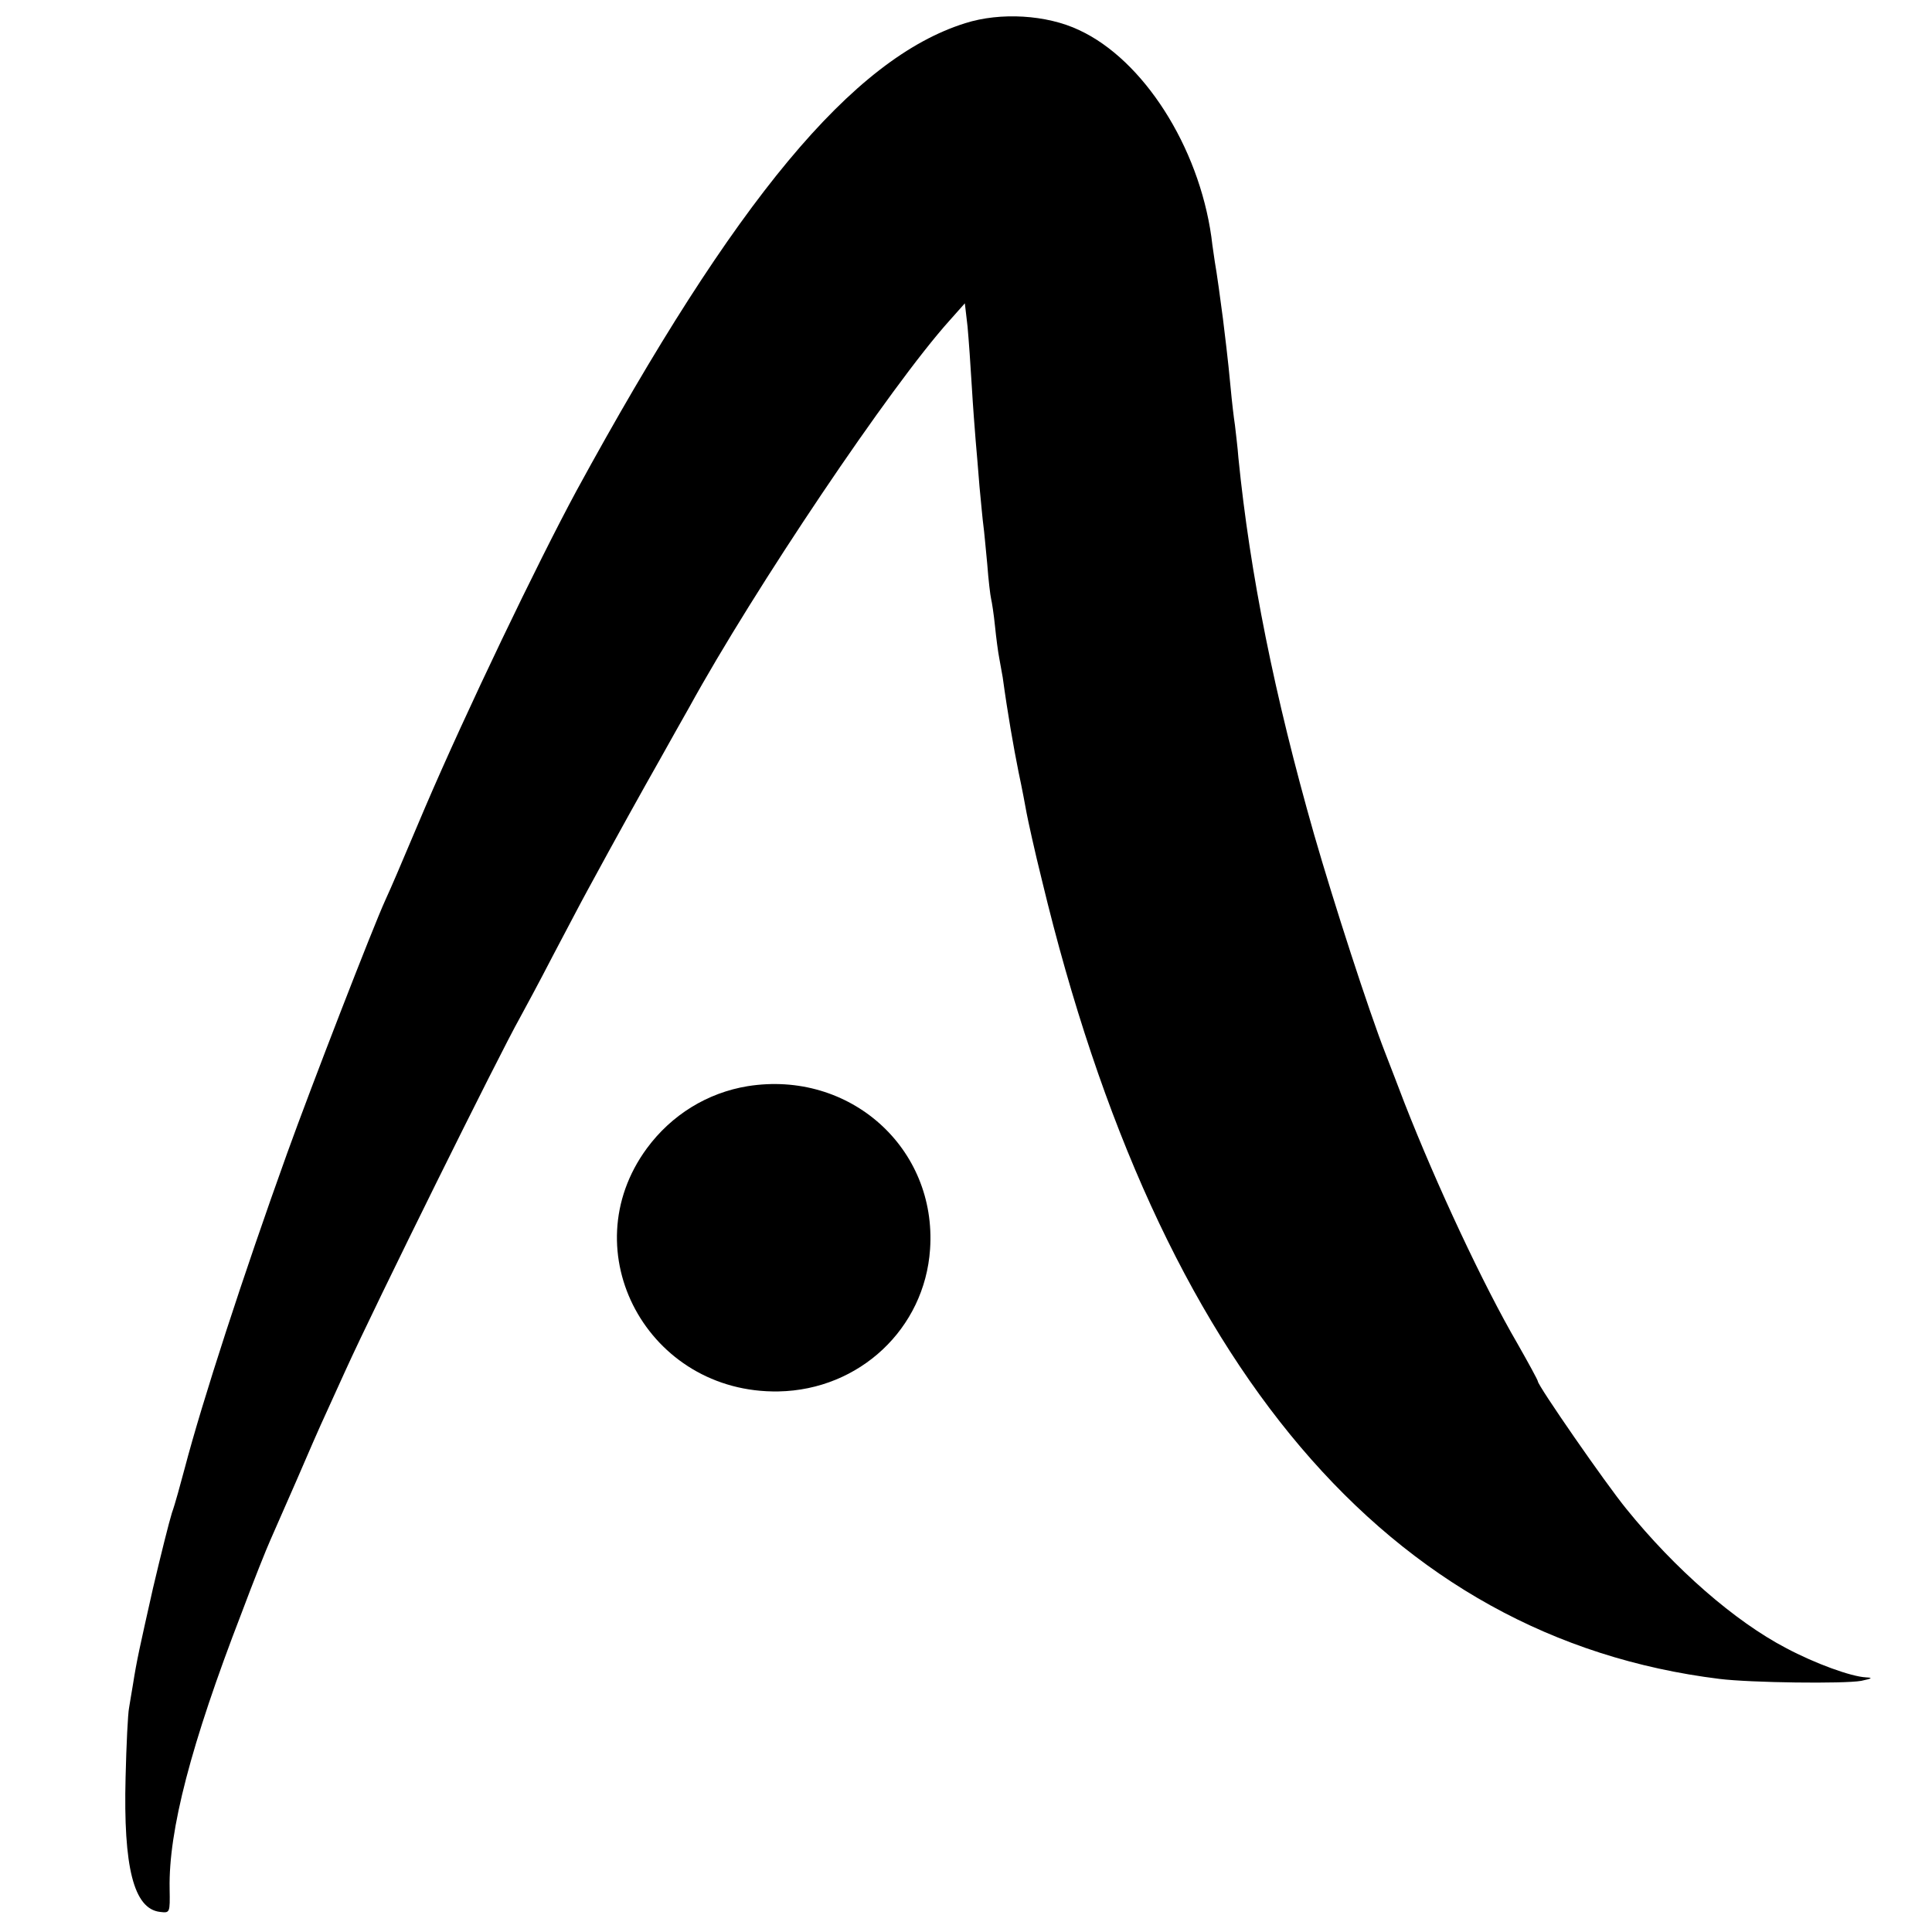
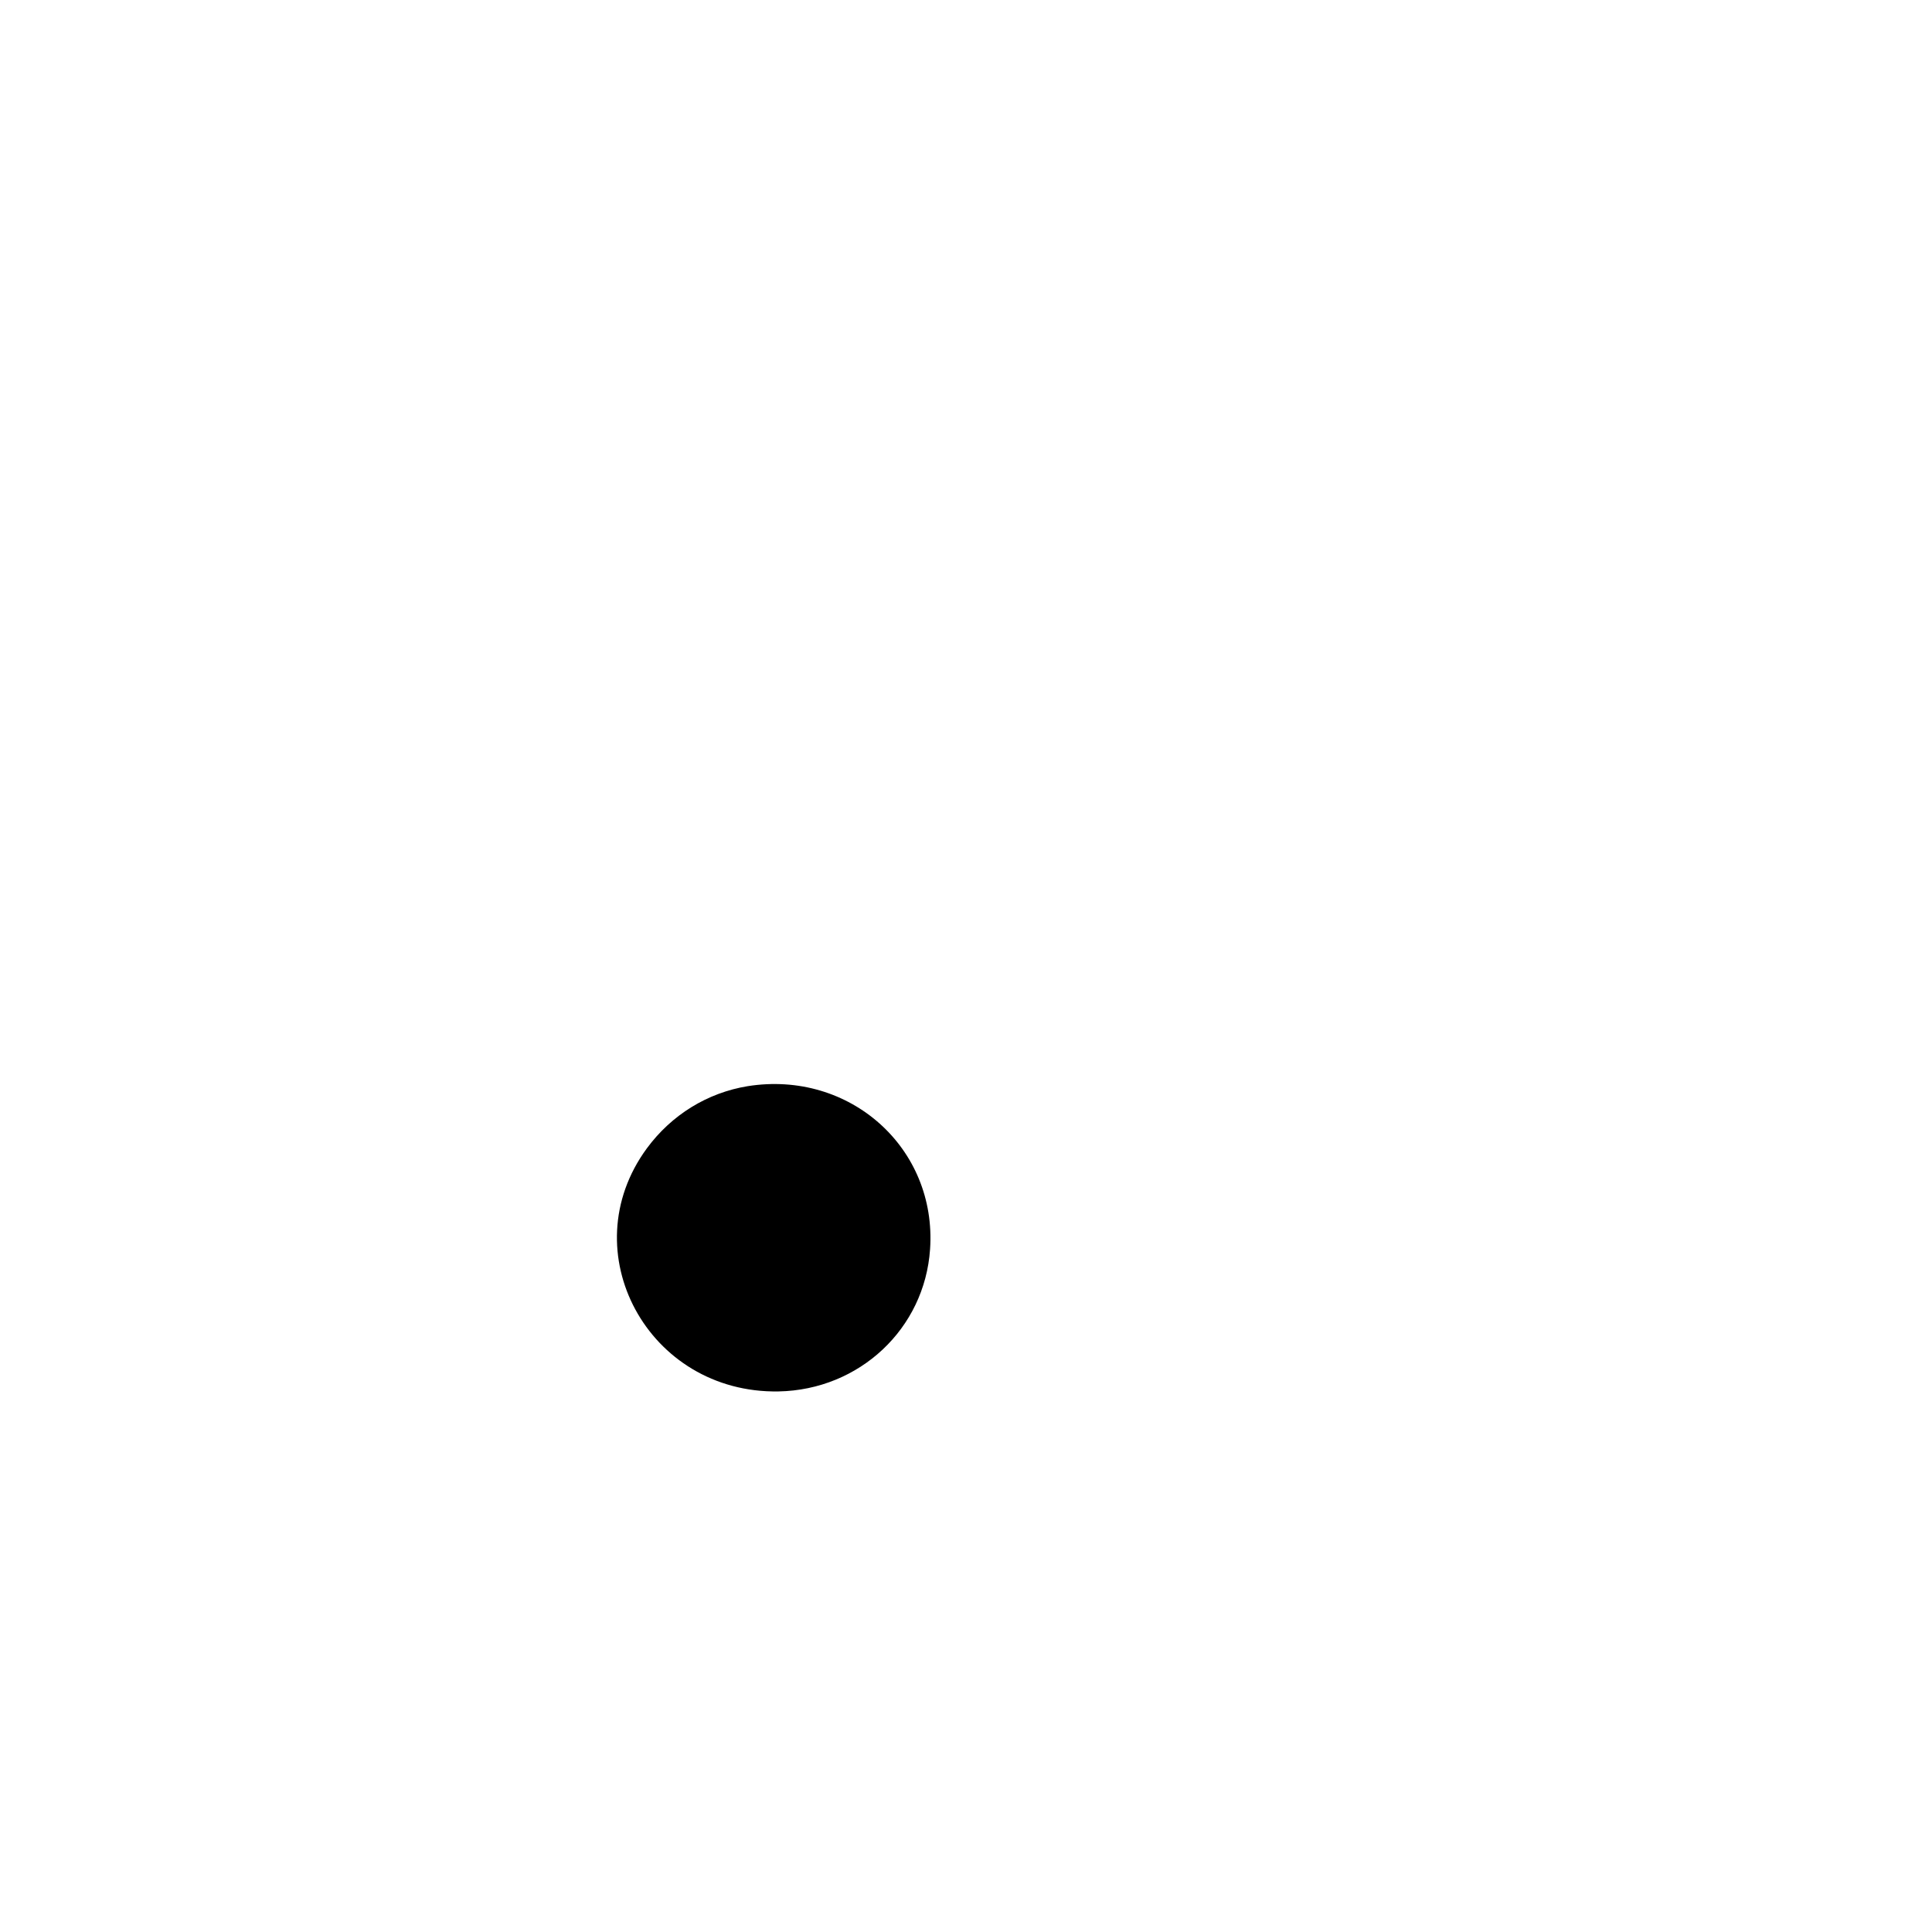
<svg xmlns="http://www.w3.org/2000/svg" version="1.0" width="500pt" height="500pt" viewBox="0 0 500 500" preserveAspectRatio="xMidYMid meet">
  <g transform="translate(0,500) scale(0.1,-0.1)" fill="#000000" stroke="none">
-     <path d="M2498 4940 c-291 -91 -595 -456 -1006 -1210 -101 -187 -285 -570 -392 -820 -75 -177 -83 -196 -103 -240 -32 -70 -191 -480 -254 -655 -113 -314 -220 -643 -265 -815 -11 -41 -25 -93 -33 -115 -7 -22 -29 -110 -49 -195 -35 -156 -42 -186 -52 -250 -3 -19 -8 -46 -10 -60 -3 -14 -7 -95 -9 -180 -6 -232 21 -340 89 -348 26 -3 26 -3 25 60 -3 150 55 374 186 713 31 83 65 168 75 190 10 22 40 92 68 155 27 63 61 141 76 173 14 31 37 81 50 110 78 172 399 820 451 912 12 22 51 94 85 160 35 66 75 143 90 170 77 142 145 264 187 338 25 45 60 107 77 137 168 306 521 831 673 1000 l40 45 7 -60 c3 -33 8 -103 11 -155 3 -52 8 -115 10 -140 2 -25 7 -79 10 -120 4 -41 8 -86 10 -100 2 -14 6 -59 10 -100 3 -41 8 -82 10 -90 2 -8 7 -40 10 -70 3 -30 8 -68 11 -83 3 -16 7 -38 9 -50 13 -95 28 -180 41 -245 9 -42 18 -90 21 -107 3 -16 20 -95 40 -175 303 -1260 897 -1959 1753 -2065 81 -10 322 -13 367 -5 28 6 31 8 12 9 -38 2 -130 35 -207 76 -132 69 -287 204 -413 360 -54 66 -229 319 -229 330 0 3 -24 47 -53 98 -88 151 -209 410 -292 622 -15 39 -37 97 -50 130 -43 110 -133 388 -184 565 -103 361 -166 675 -196 975 -2 28 -7 66 -9 85 -3 19 -8 62 -11 95 -3 33 -8 80 -11 105 -3 25 -7 59 -9 75 -5 40 -17 126 -21 147 -1 9 -6 38 -9 65 -33 234 -176 458 -342 535 -84 40 -204 47 -295 18z" />
    <path d="M1935 2189 c-104 -17 -197 -74 -261 -161 -196 -267 3 -635 341 -629 209 4 378 162 392 368 18 262 -208 464 -472 422z" />
  </g>
</svg>